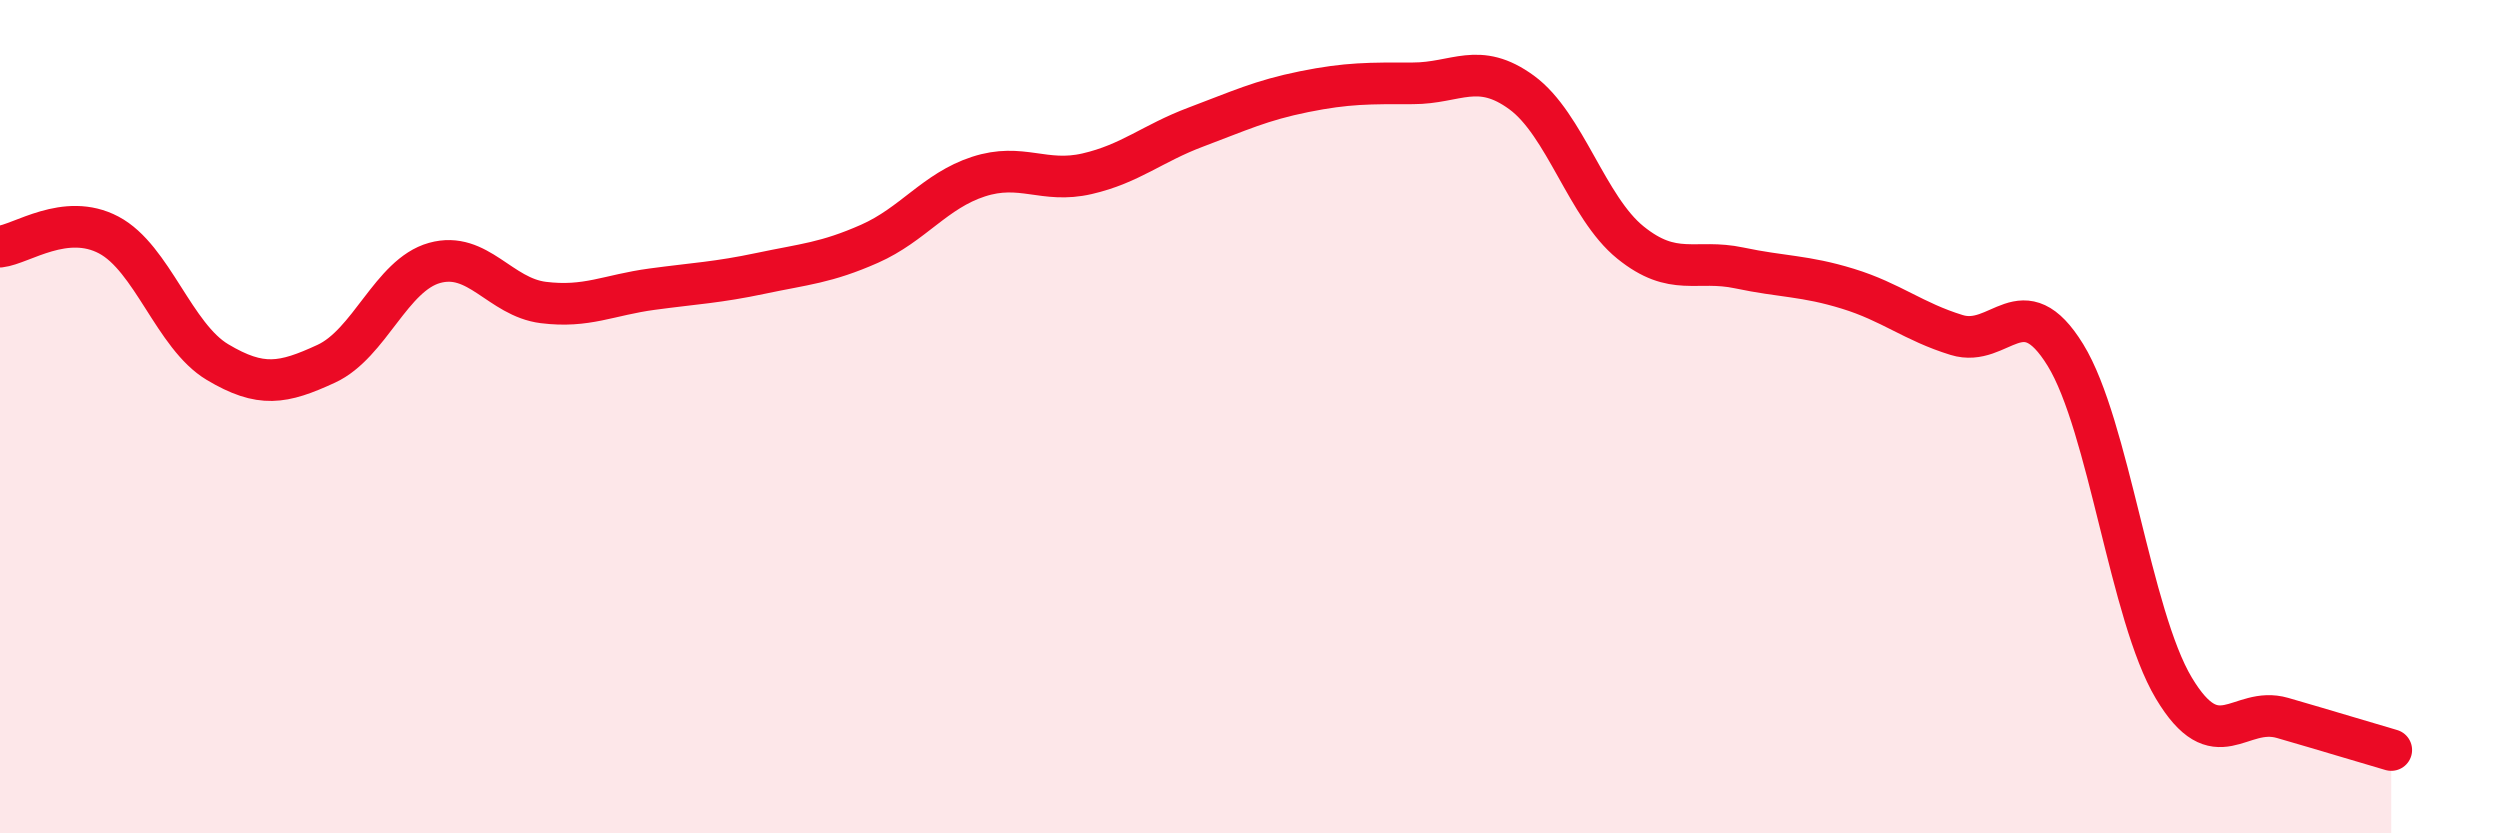
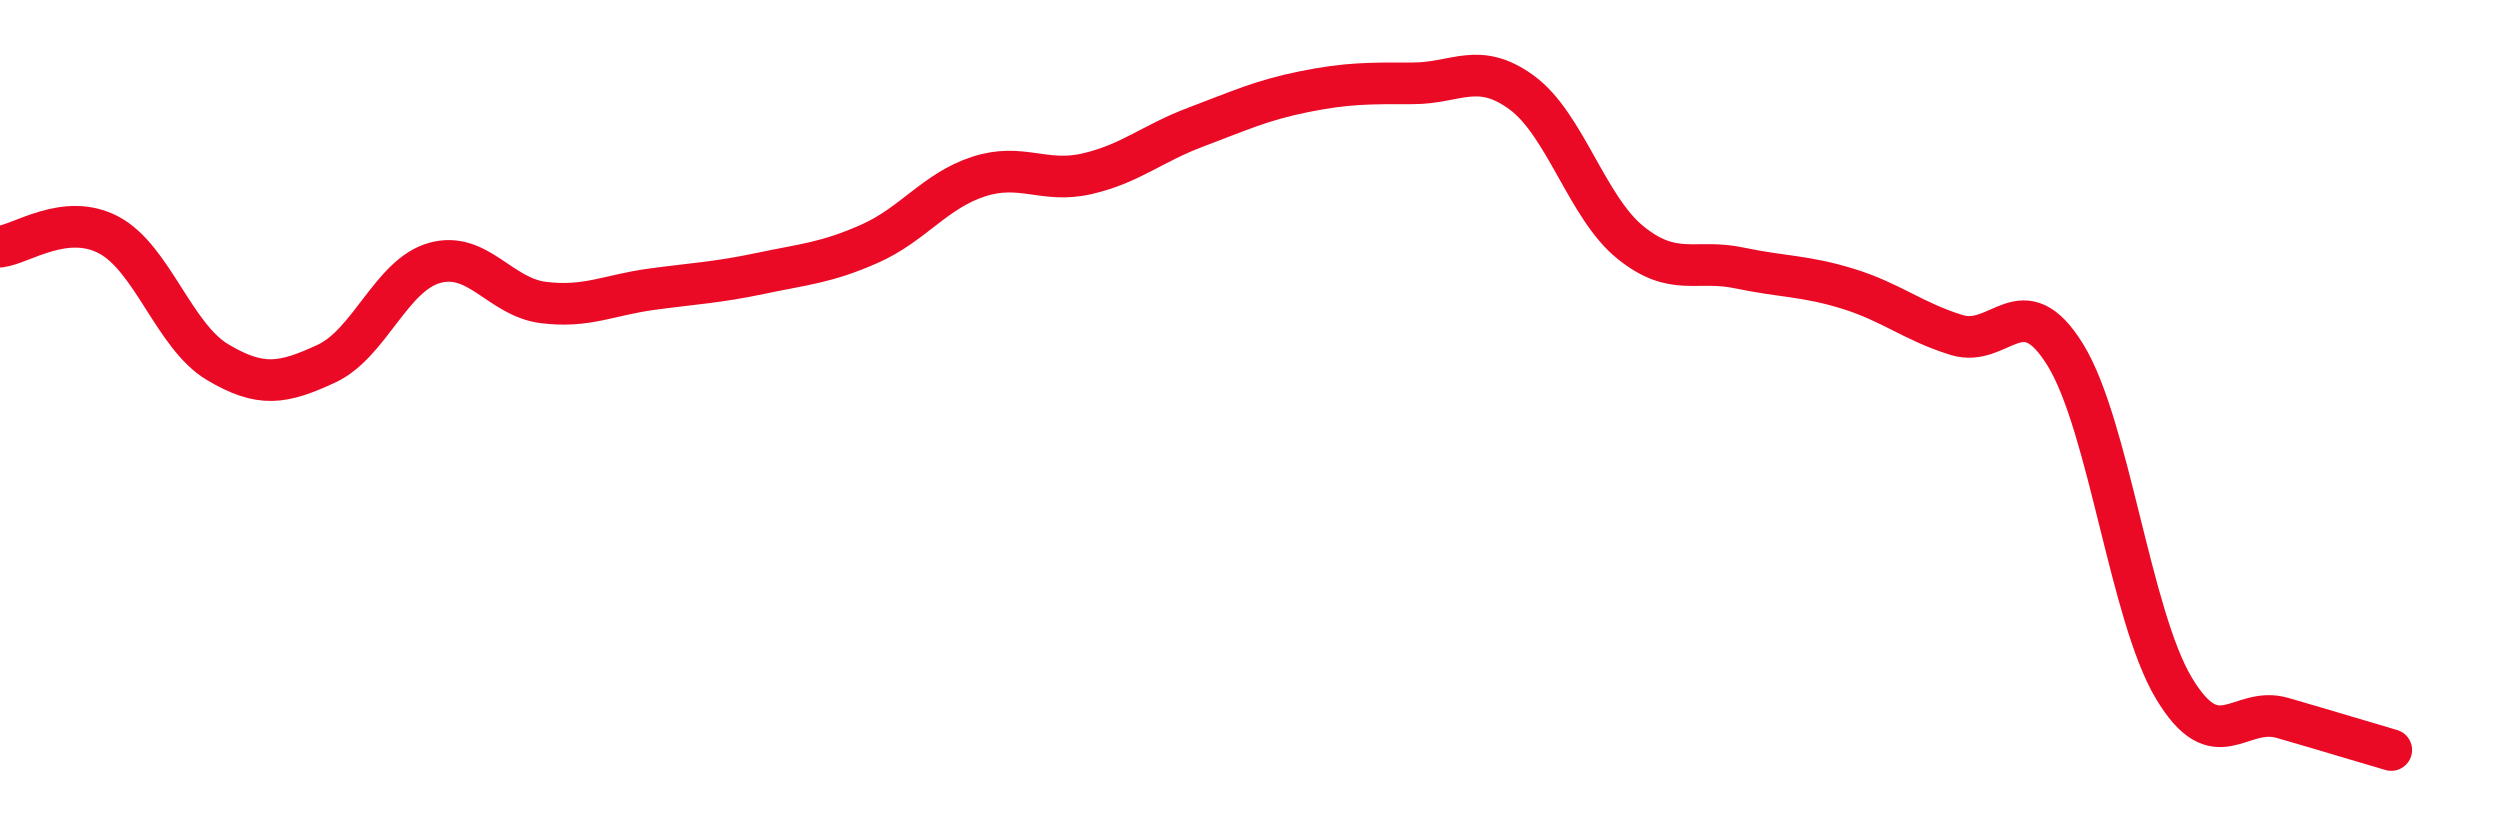
<svg xmlns="http://www.w3.org/2000/svg" width="60" height="20" viewBox="0 0 60 20">
-   <path d="M 0,5.92 C 0.52,5.86 1.57,5.09 2.61,5.64 C 3.65,6.19 4.18,8.07 5.22,8.69 C 6.26,9.31 6.79,9.21 7.83,8.73 C 8.87,8.25 9.39,6.6 10.43,6.31 C 11.47,6.02 12,7.13 13.04,7.26 C 14.08,7.39 14.61,7.08 15.65,6.94 C 16.69,6.8 17.22,6.78 18.26,6.56 C 19.3,6.34 19.83,6.31 20.87,5.85 C 21.91,5.39 22.44,4.58 23.48,4.24 C 24.52,3.9 25.05,4.41 26.09,4.17 C 27.13,3.93 27.66,3.44 28.7,3.05 C 29.74,2.66 30.26,2.41 31.3,2.2 C 32.34,1.99 32.87,2 33.91,2 C 34.95,2 35.48,1.46 36.52,2.22 C 37.56,2.98 38.09,4.98 39.13,5.82 C 40.17,6.66 40.7,6.21 41.74,6.43 C 42.78,6.65 43.31,6.61 44.35,6.93 C 45.39,7.25 45.92,7.72 46.96,8.04 C 48,8.36 48.53,6.83 49.57,8.52 C 50.61,10.21 51.13,14.77 52.17,16.51 C 53.21,18.25 53.74,16.93 54.78,17.23 C 55.82,17.53 56.87,17.85 57.39,18L57.39 20L0 20Z" fill="#EB0A25" opacity="0.1" stroke-linecap="round" stroke-linejoin="round" />
  <path d="M 0,5.92 C 0.52,5.86 1.57,5.09 2.61,5.64 C 3.65,6.19 4.18,8.07 5.22,8.69 C 6.26,9.31 6.79,9.21 7.83,8.73 C 8.87,8.25 9.39,6.6 10.43,6.31 C 11.47,6.02 12,7.13 13.04,7.26 C 14.08,7.39 14.61,7.08 15.65,6.94 C 16.69,6.8 17.22,6.78 18.26,6.56 C 19.3,6.34 19.83,6.31 20.87,5.85 C 21.91,5.39 22.44,4.58 23.48,4.24 C 24.52,3.9 25.05,4.41 26.09,4.17 C 27.13,3.93 27.66,3.44 28.7,3.05 C 29.74,2.66 30.26,2.41 31.3,2.2 C 32.34,1.99 32.87,2 33.91,2 C 34.95,2 35.48,1.46 36.52,2.22 C 37.56,2.98 38.09,4.98 39.13,5.82 C 40.17,6.66 40.7,6.21 41.74,6.43 C 42.78,6.65 43.31,6.61 44.35,6.93 C 45.39,7.25 45.92,7.72 46.96,8.04 C 48,8.36 48.53,6.83 49.57,8.52 C 50.61,10.21 51.13,14.77 52.17,16.51 C 53.21,18.25 53.74,16.93 54.78,17.23 C 55.82,17.53 56.87,17.85 57.39,18" stroke="#EB0A25" stroke-width="1" fill="none" stroke-linecap="round" stroke-linejoin="round" />
</svg>